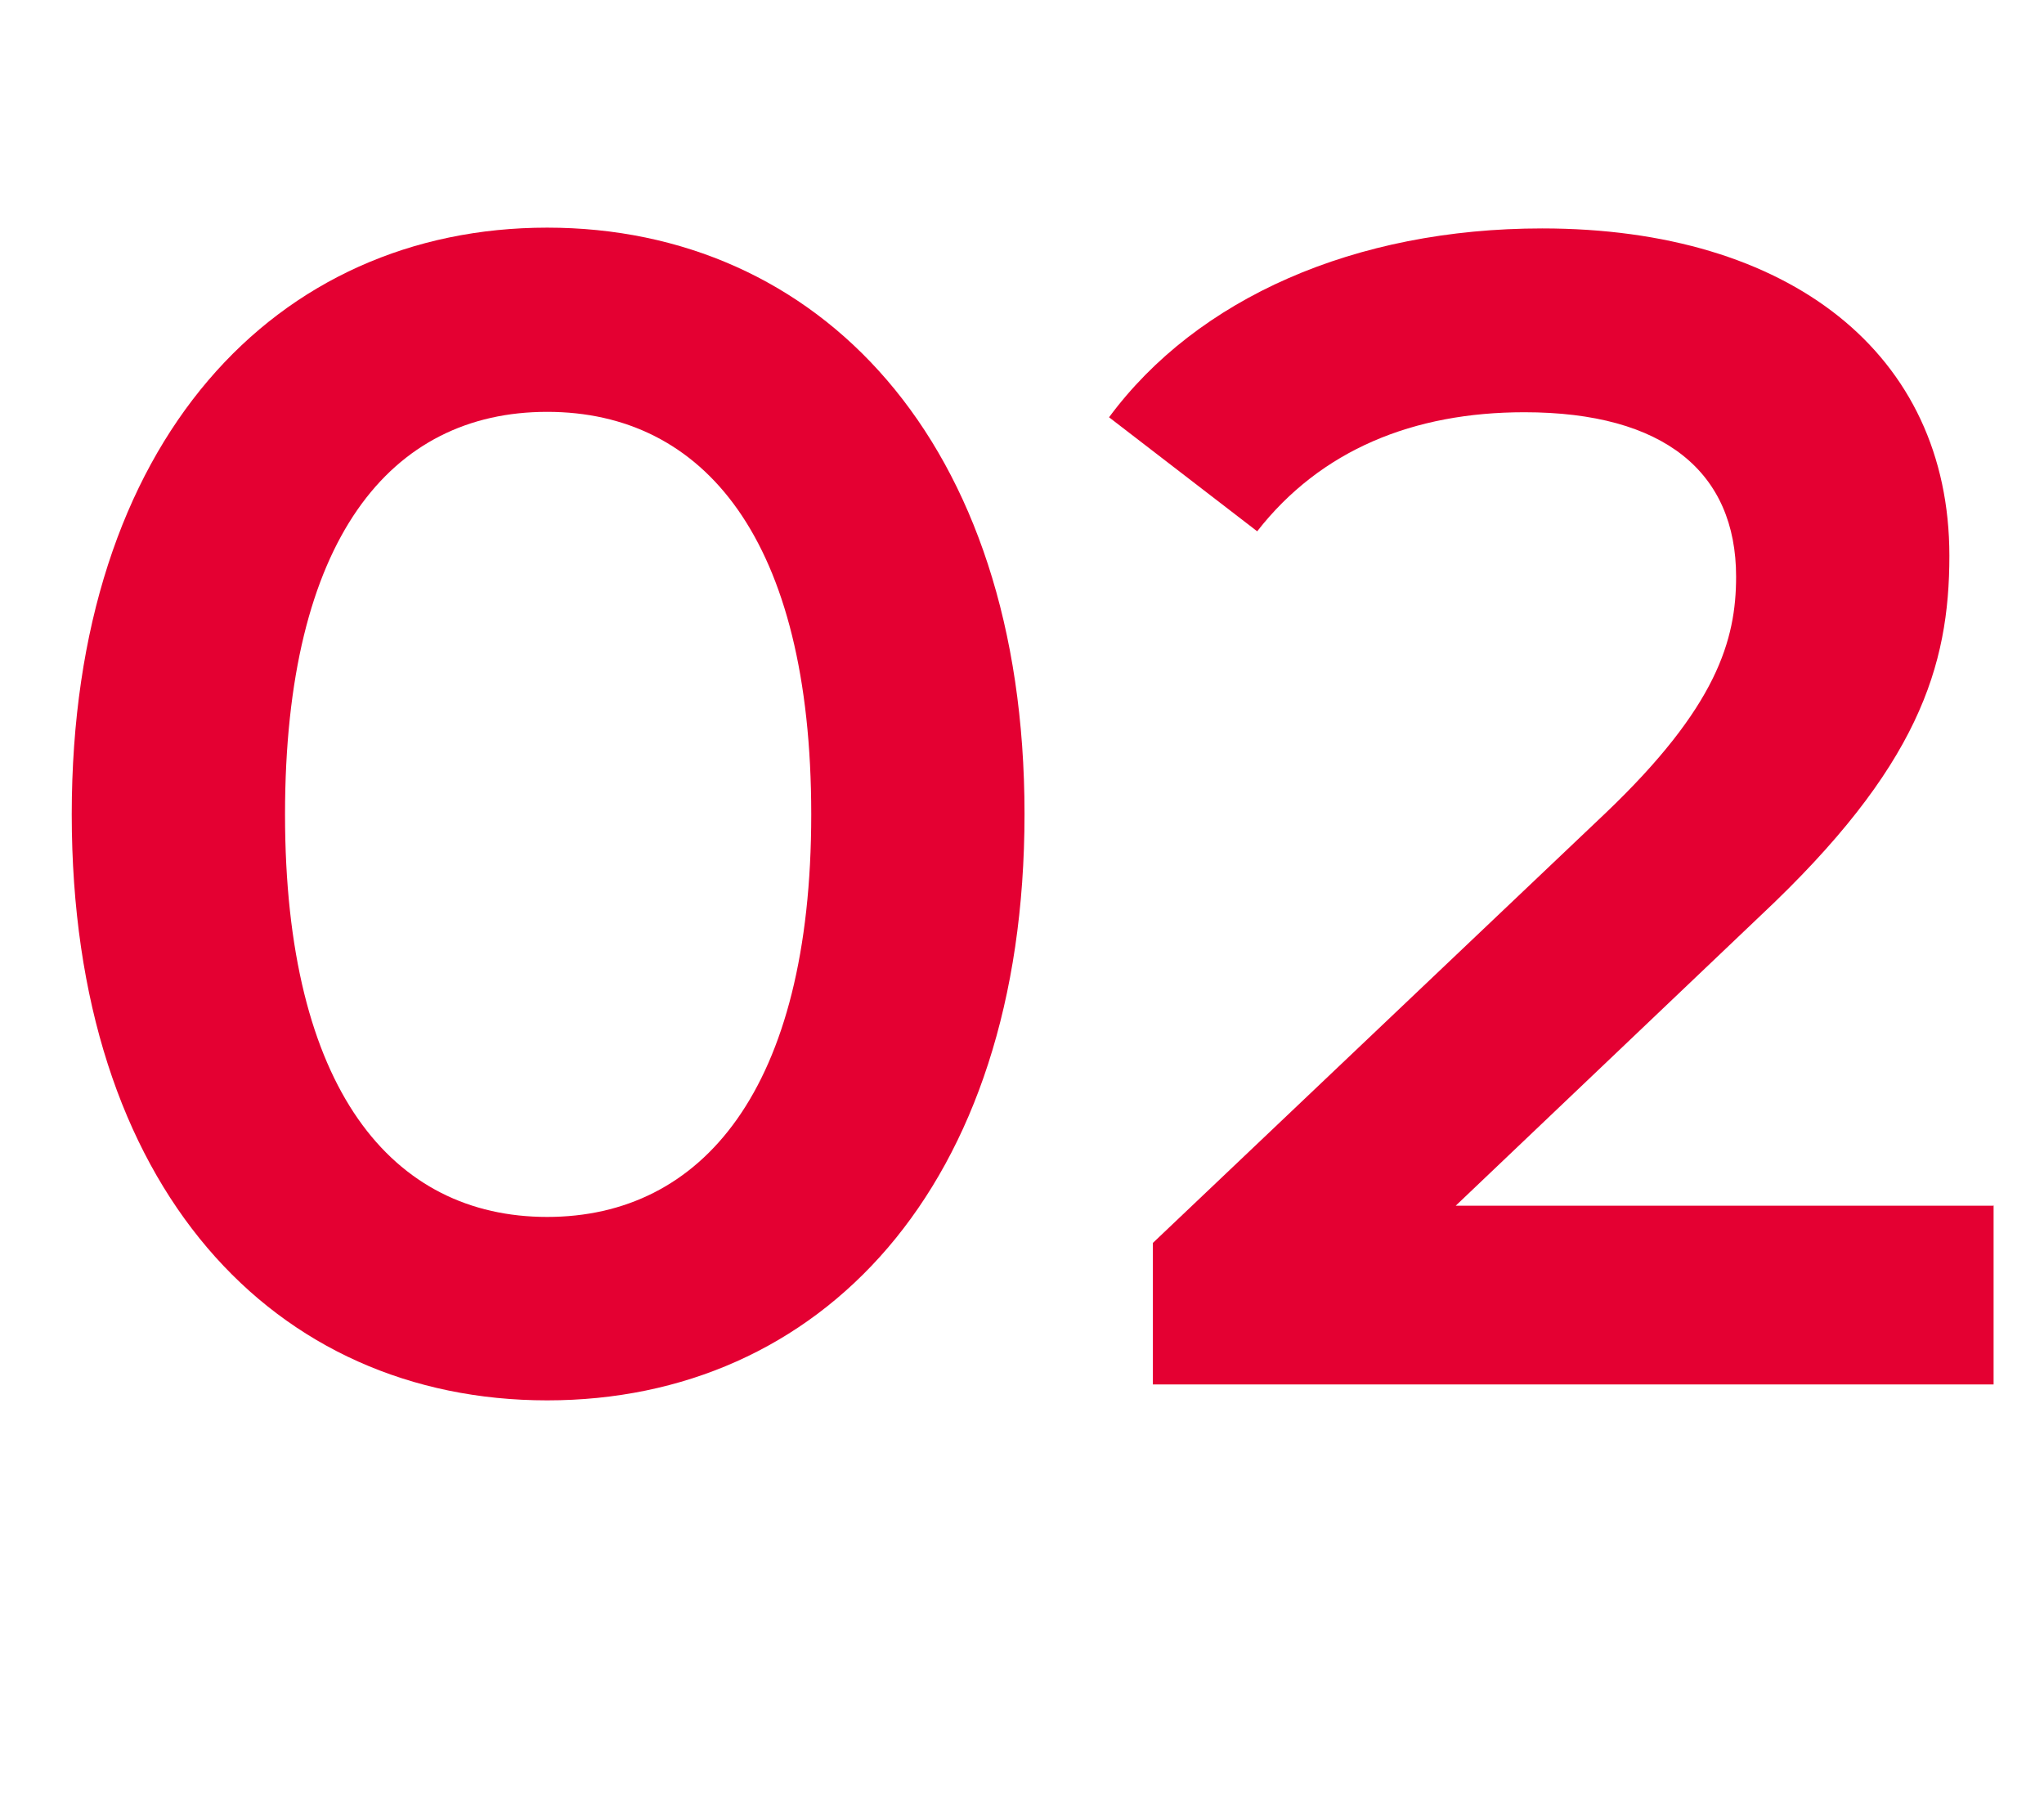
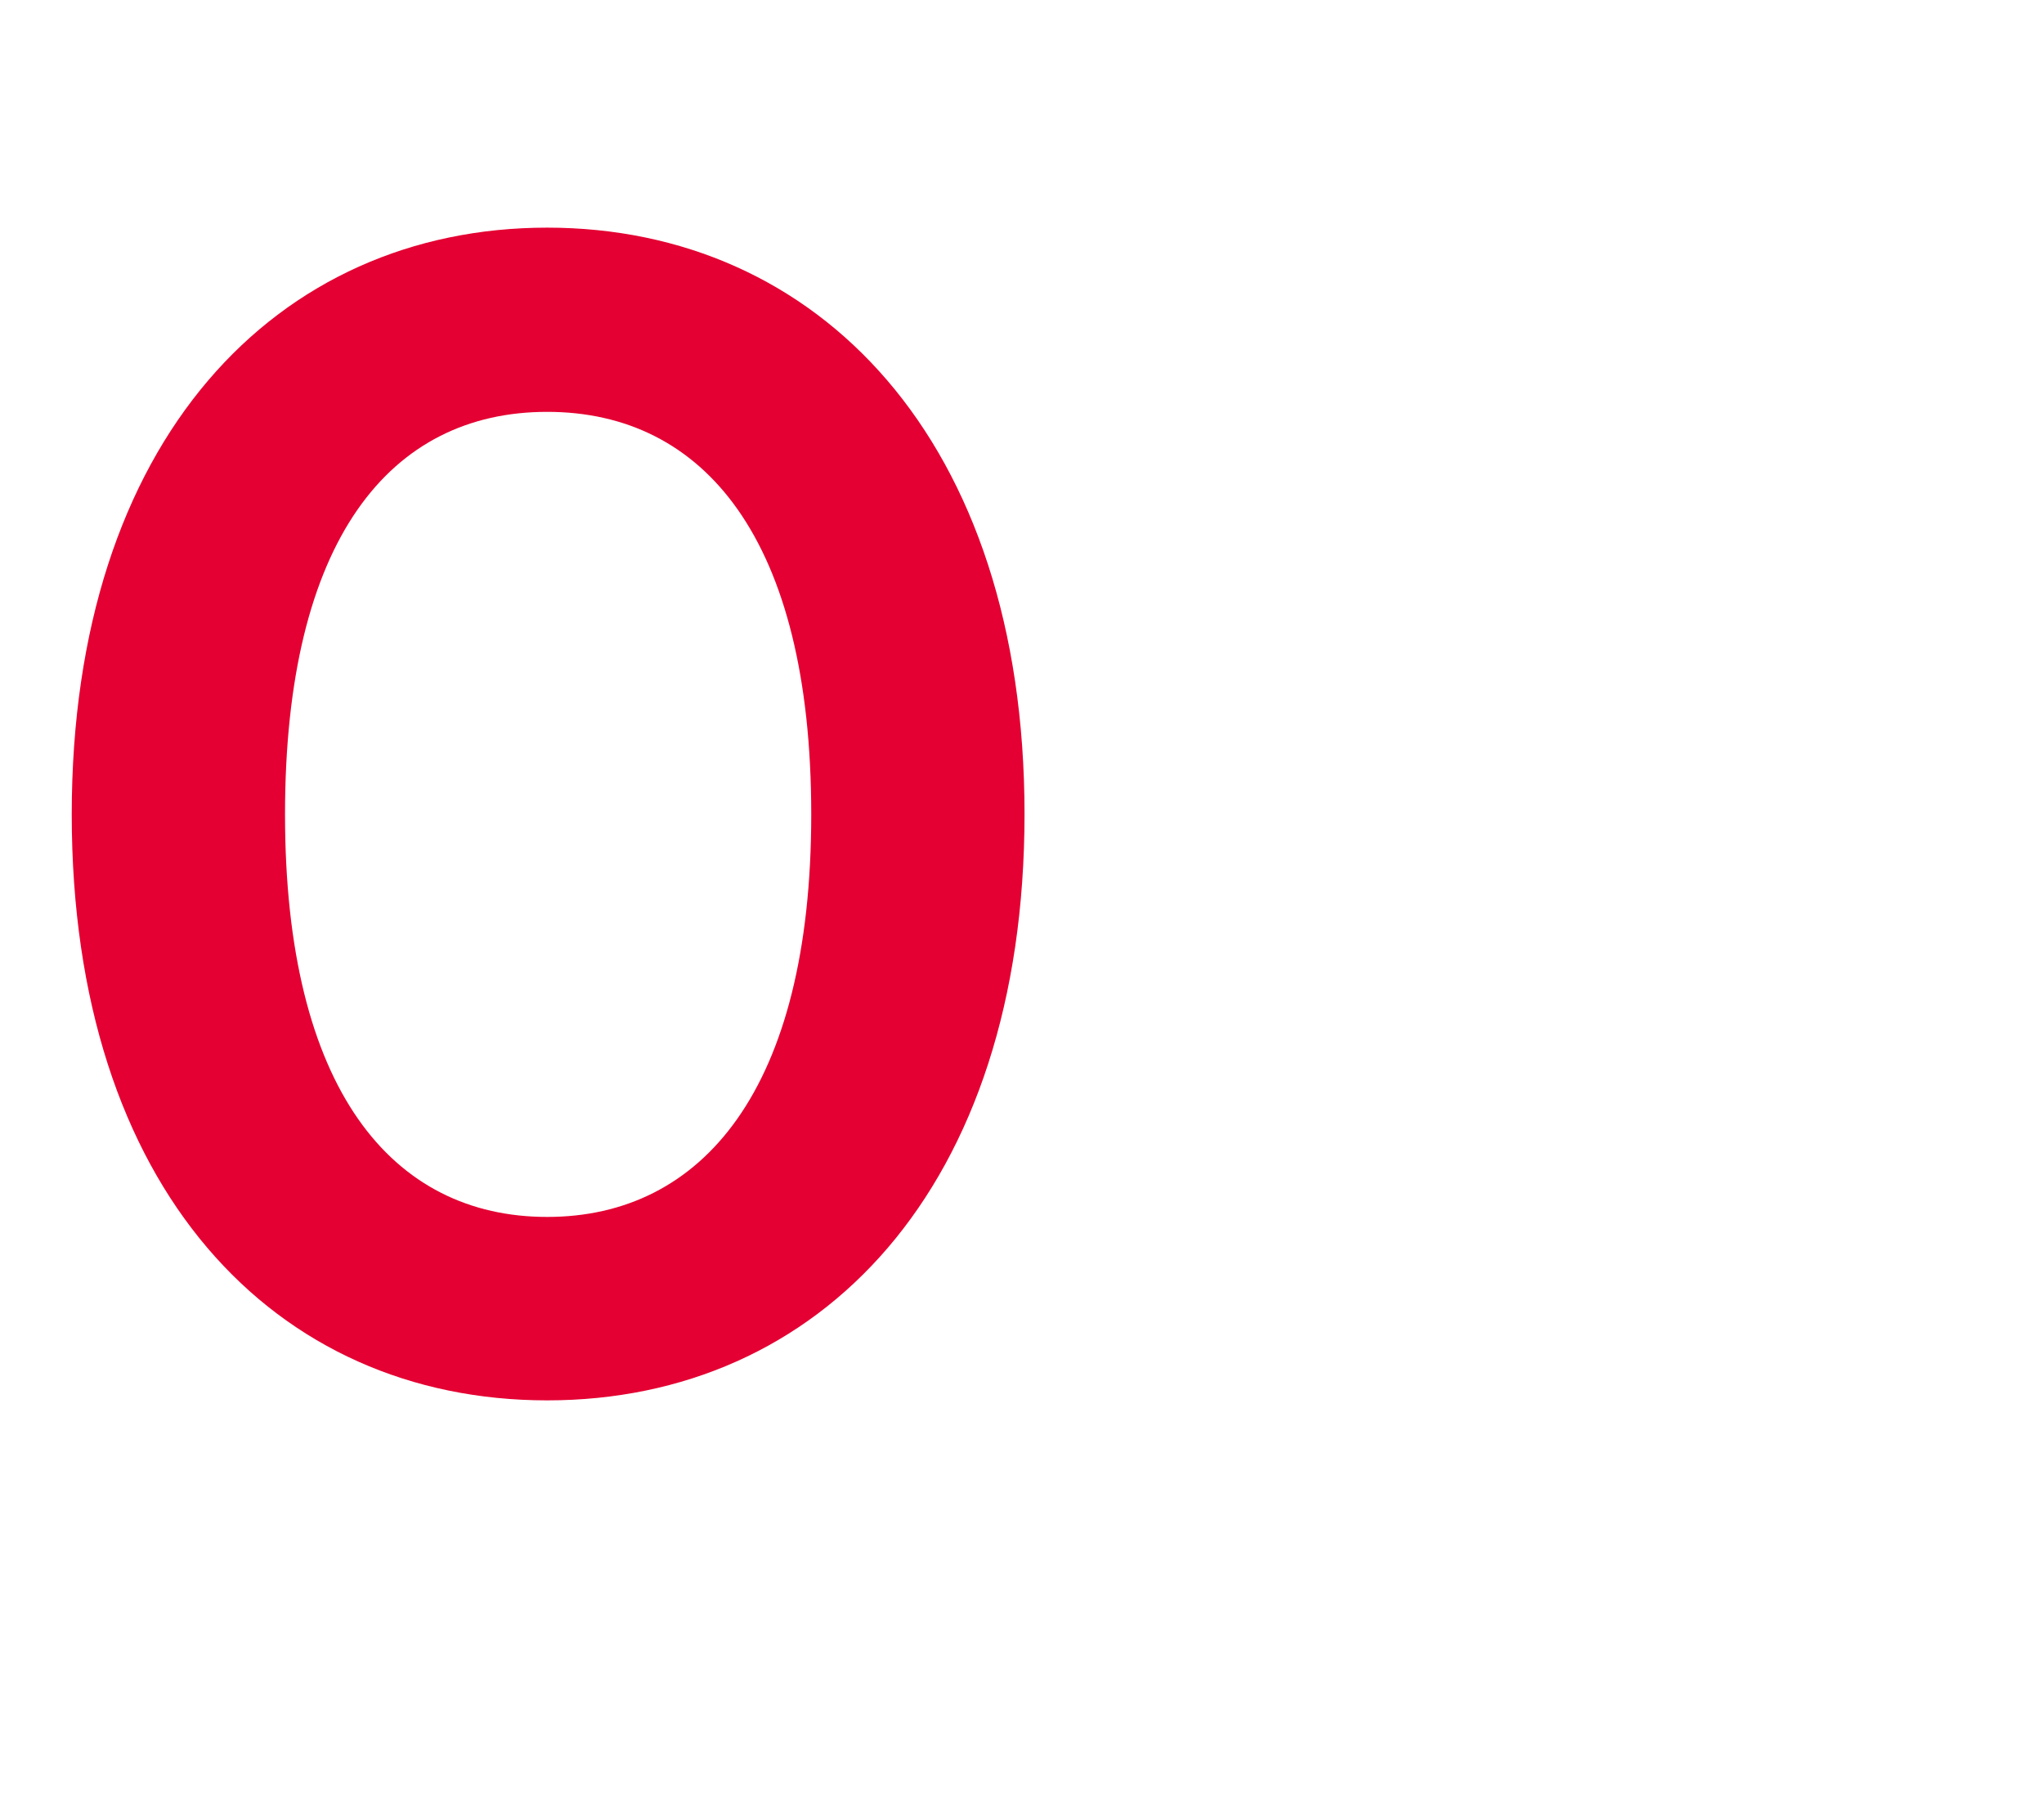
<svg xmlns="http://www.w3.org/2000/svg" id="_レイヤー_2" data-name="レイヤー 2" viewBox="0 0 52.71 46.83">
  <g id="lay">
    <g>
      <path d="M1.85,21C1.85,11.34,7.14,5.87,14.11,5.87s12.31,5.46,12.31,15.12-5.29,15.12-12.31,15.12S1.85,30.66,1.85,21ZM20.92,21c0-7.1-2.77-10.38-6.81-10.38s-6.76,3.28-6.76,10.38,2.77,10.38,6.76,10.38,6.81-3.28,6.81-10.38Z" fill="#e40032" />
-       <path d="M51.41,31.08v4.62h-21.68v-3.65l11.68-11.09c2.86-2.73,3.36-4.45,3.36-6.09,0-2.69-1.85-4.24-5.46-4.24-2.86,0-5.25.97-6.89,3.07l-3.82-2.94c2.27-3.07,6.34-4.87,11.17-4.87,6.38,0,10.5,3.23,10.5,8.44,0,2.86-.8,5.46-4.87,9.28l-7.86,7.48h13.86Z" fill="#e40032" />
    </g>
  </g>
</svg>